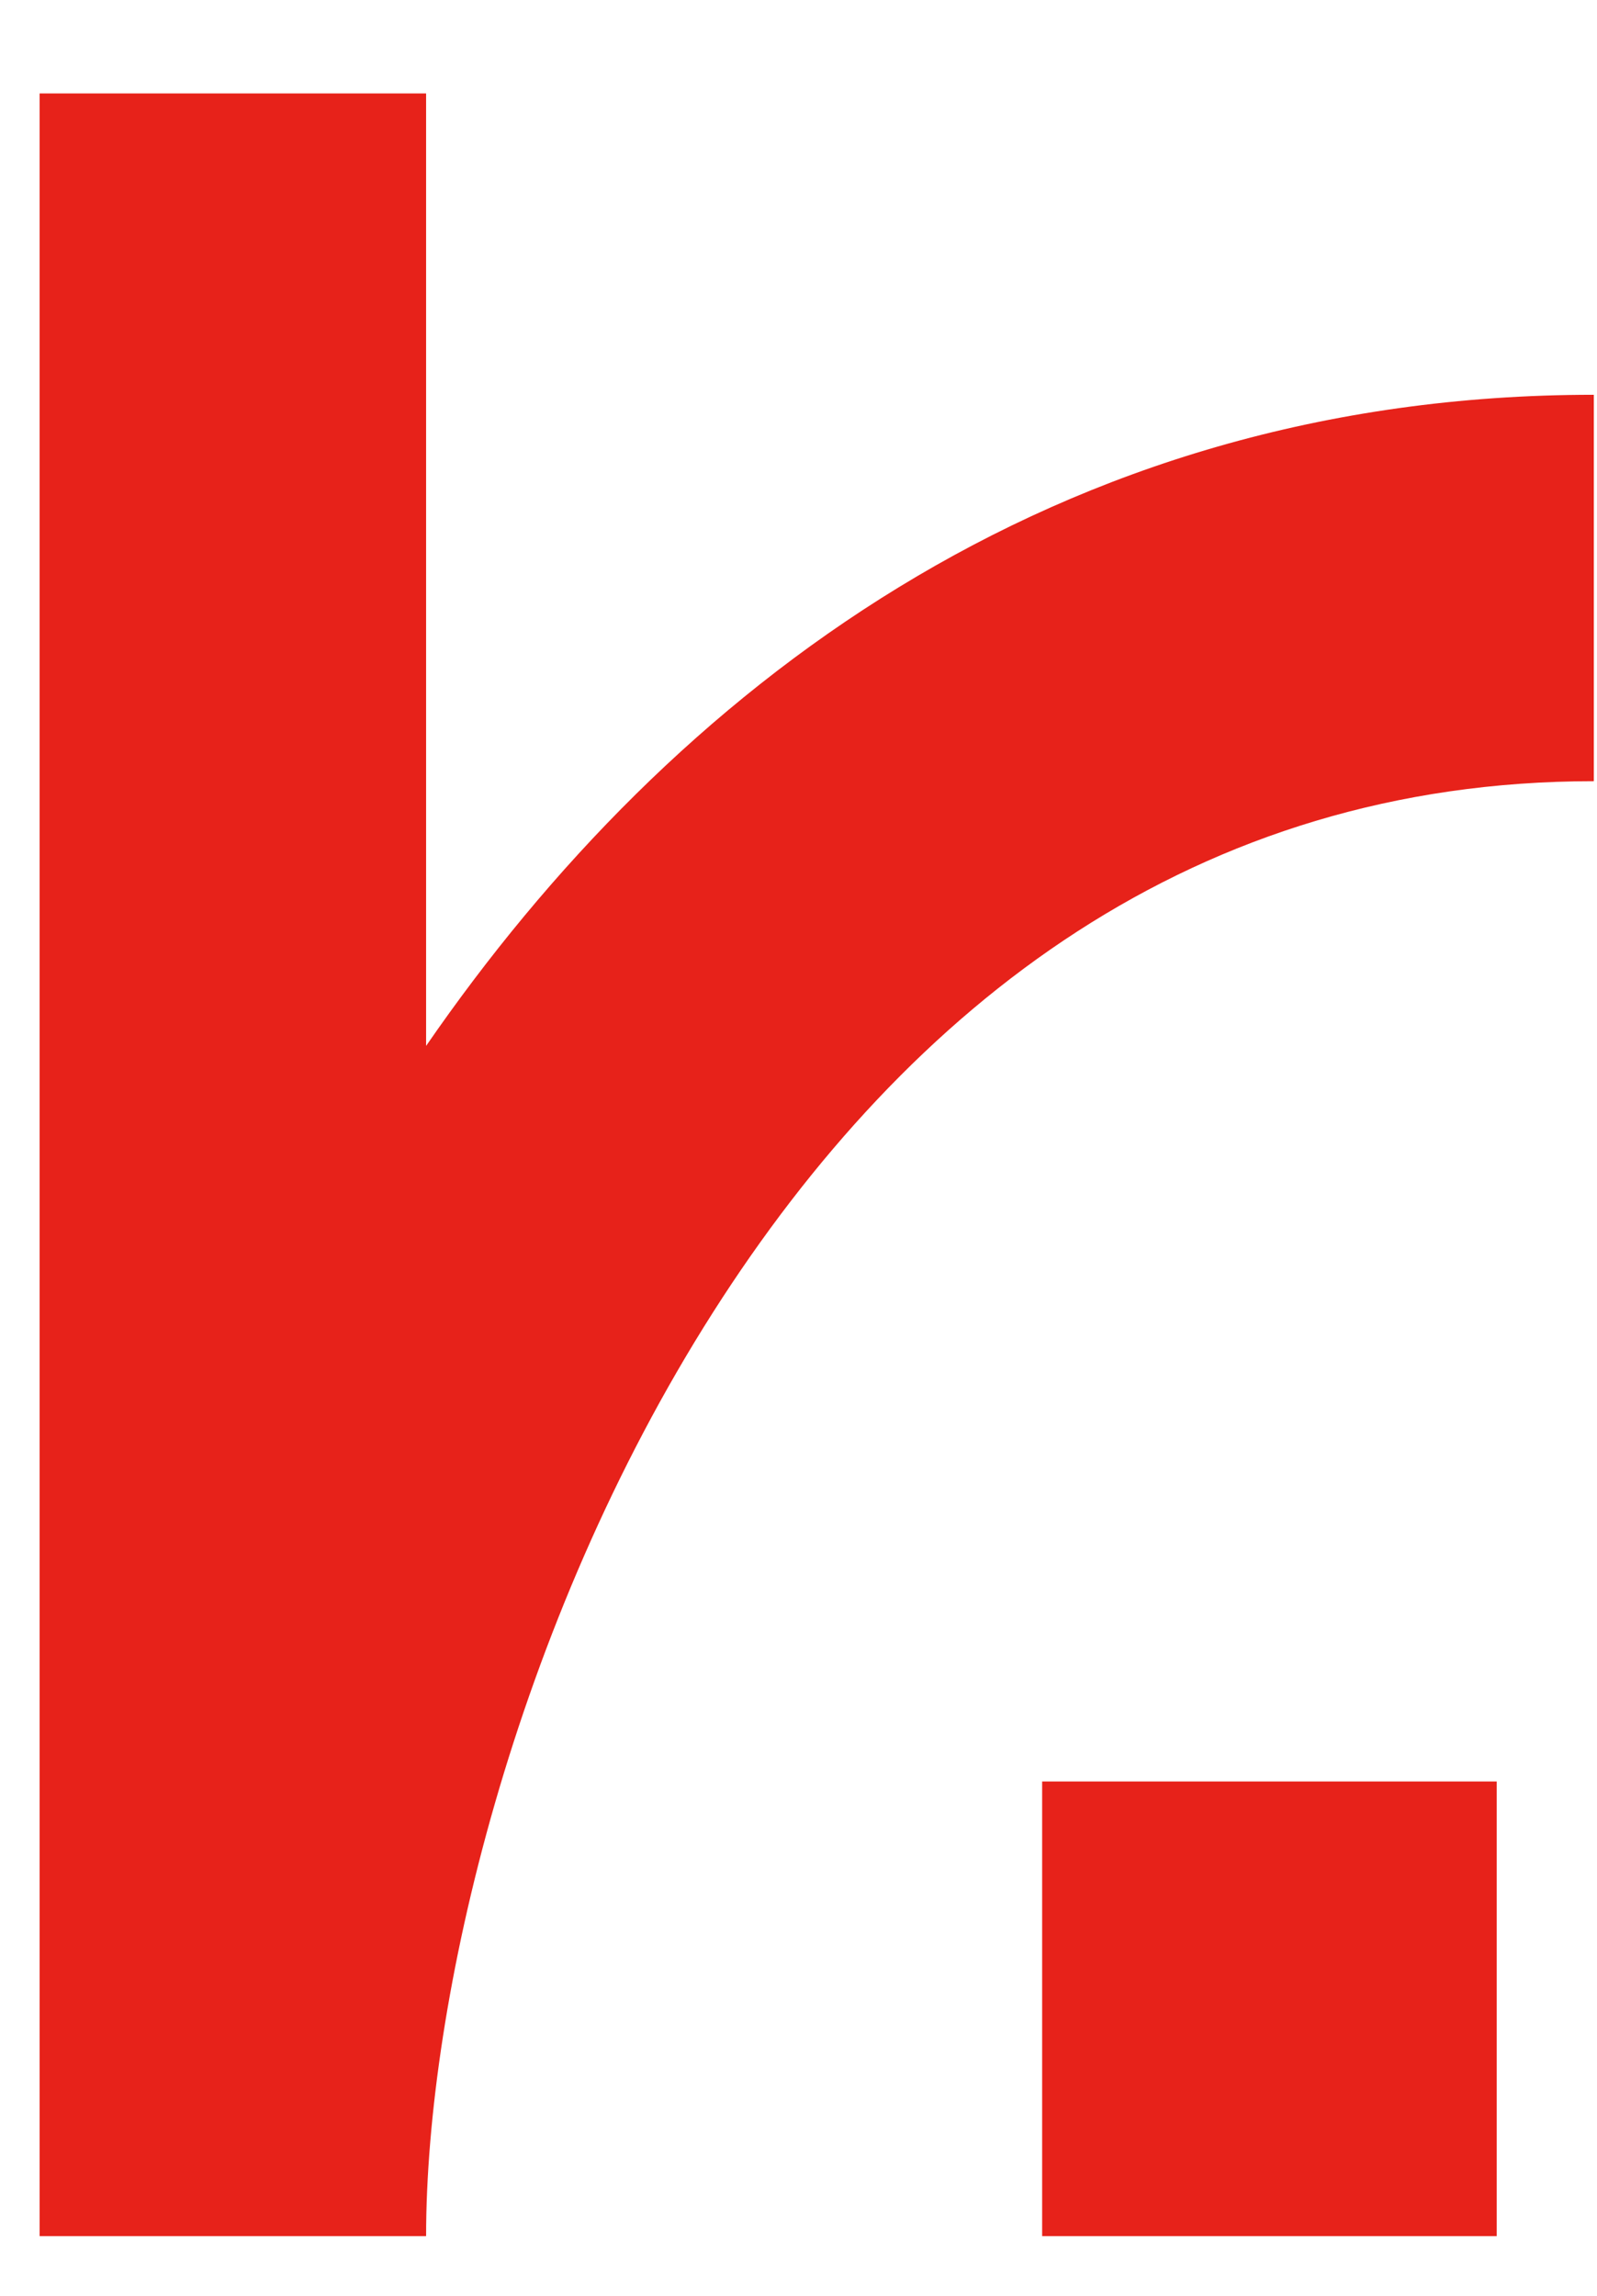
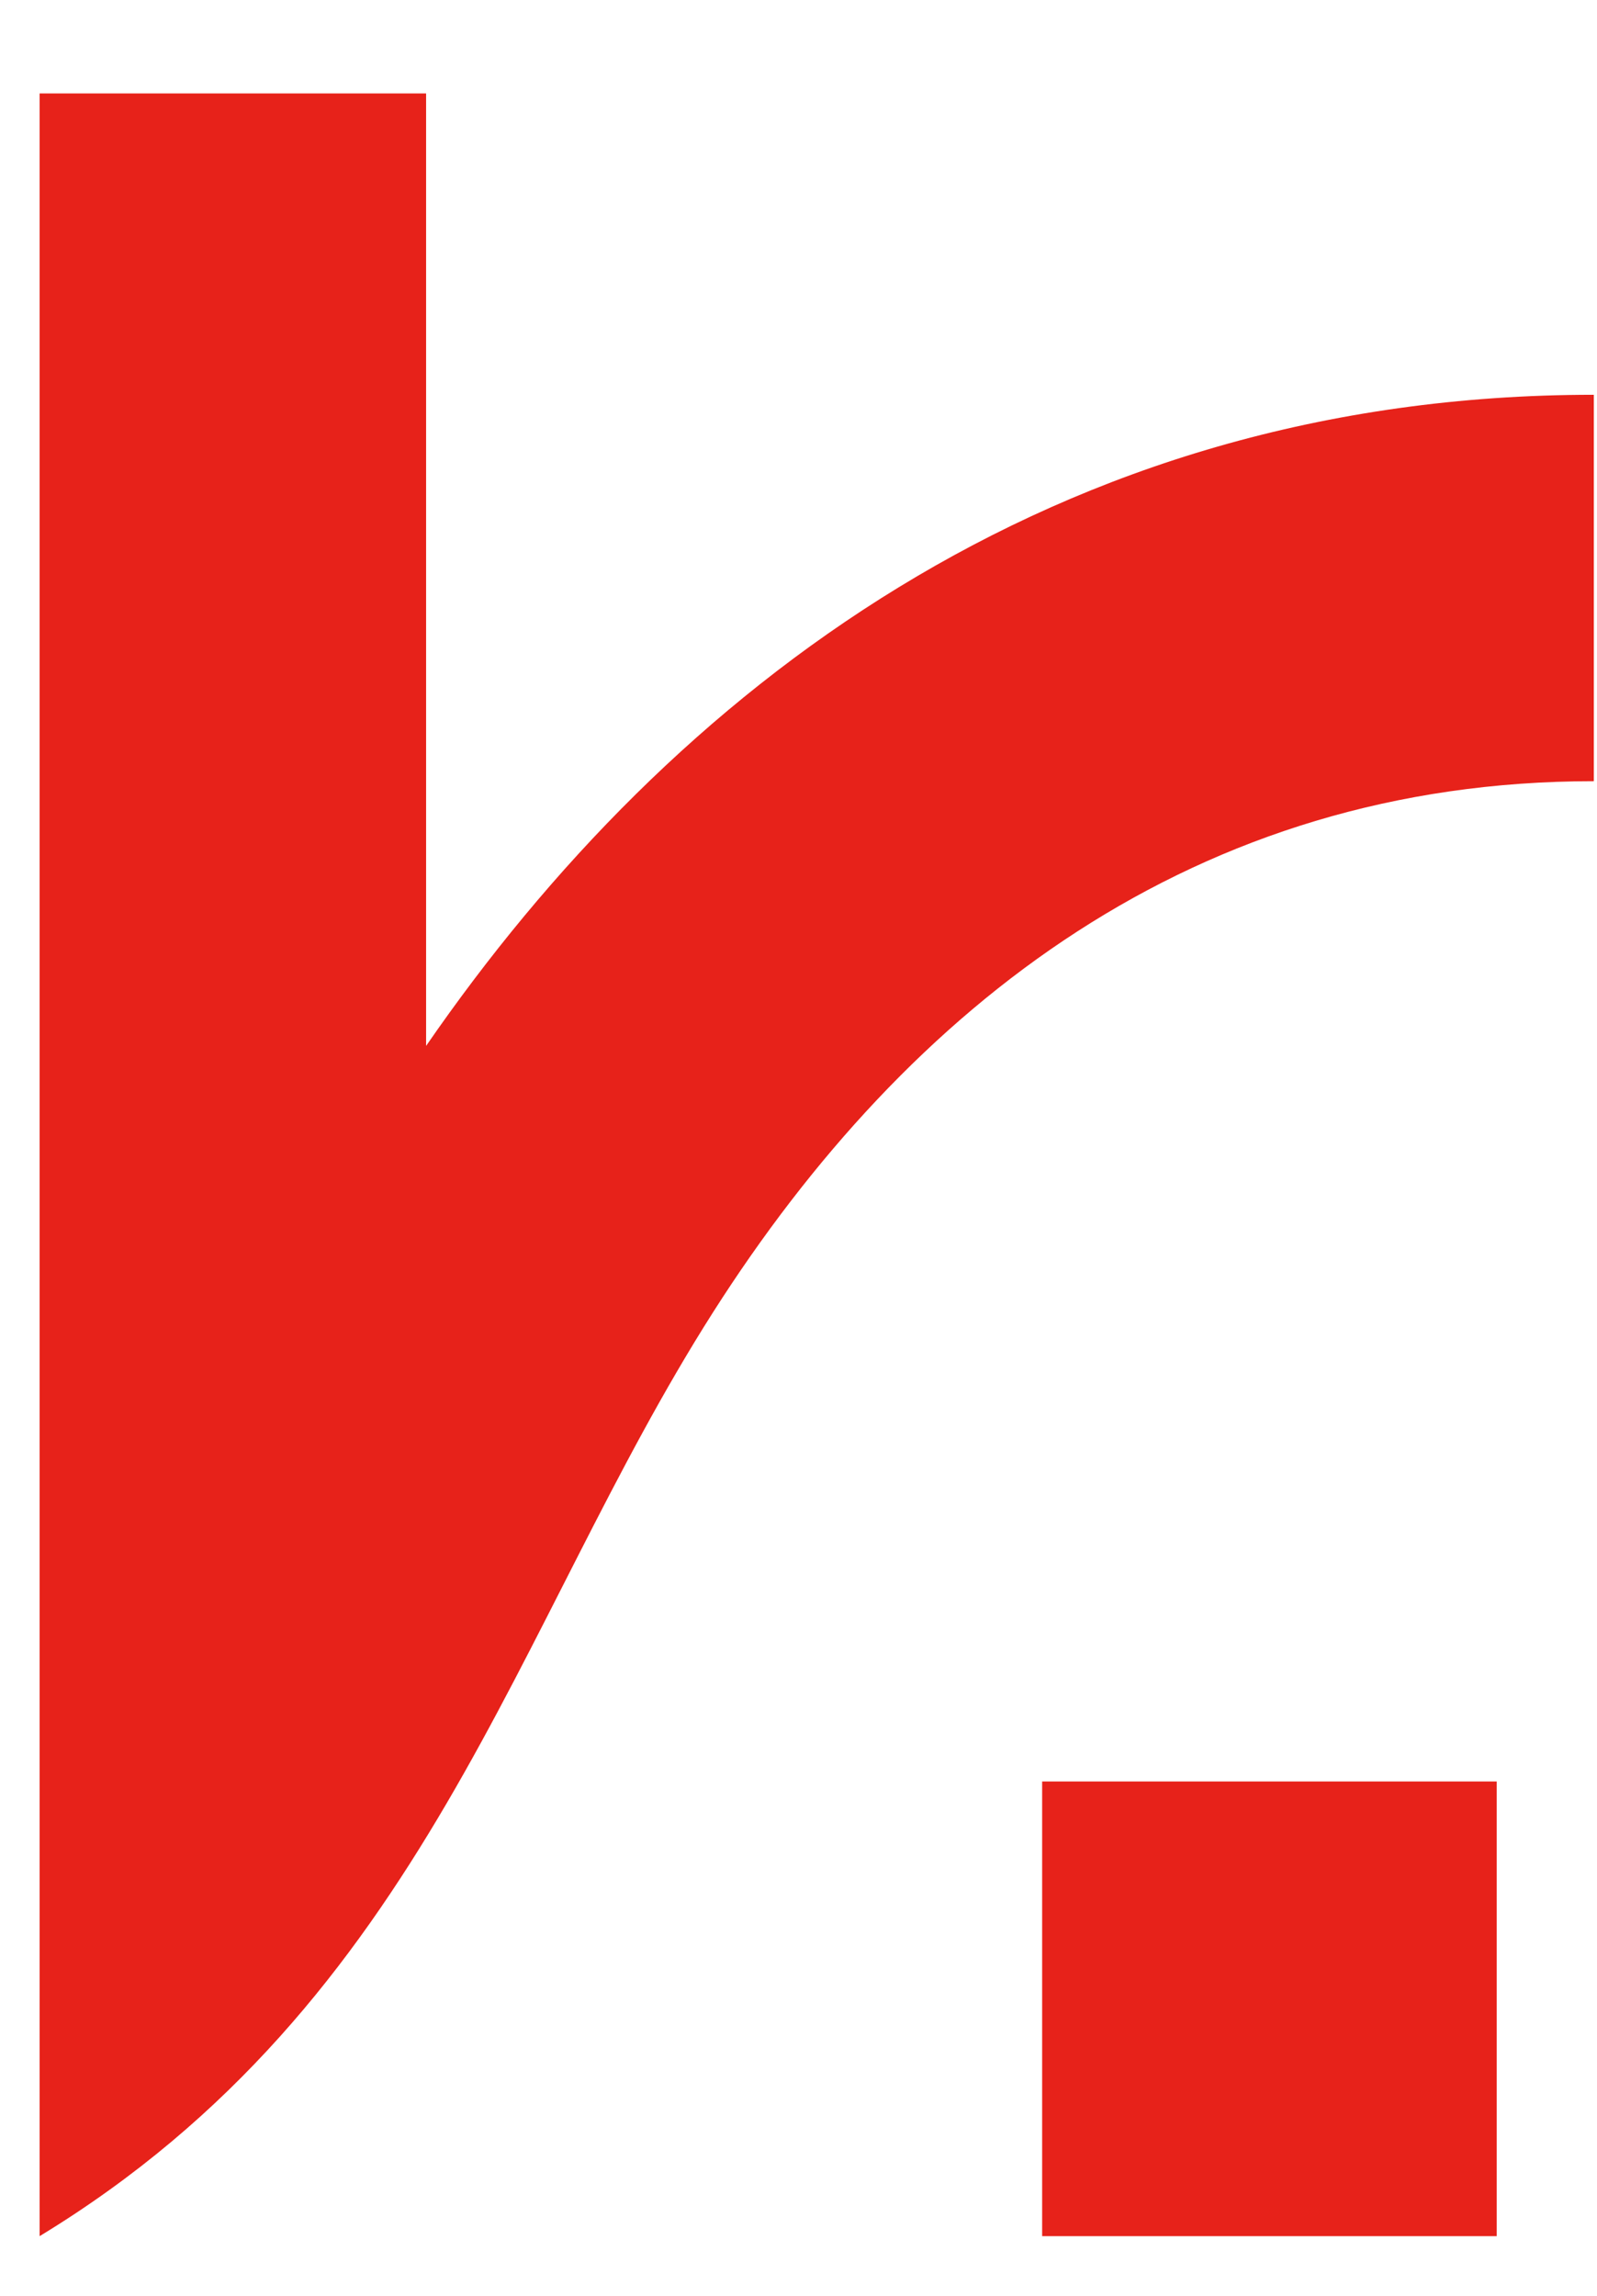
<svg xmlns="http://www.w3.org/2000/svg" width="16" height="23" viewBox="0 0 16 23" fill="none">
-   <path fill-rule="evenodd" clip-rule="evenodd" d="M0.397 0.936V22.402H4.269C4.269 20.047 5.149 16.281 7.143 13.148C9.106 10.064 11.976 7.826 15.968 7.826V3.955C10.549 3.955 6.72 6.921 4.269 10.478V0.936H0.397ZM14.995 17.847H10.441V22.402H14.995V17.847Z" fill="#E7221A" />
+   <path fill-rule="evenodd" clip-rule="evenodd" d="M0.397 0.936V22.402C4.269 20.047 5.149 16.281 7.143 13.148C9.106 10.064 11.976 7.826 15.968 7.826V3.955C10.549 3.955 6.72 6.921 4.269 10.478V0.936H0.397ZM14.995 17.847H10.441V22.402H14.995V17.847Z" fill="#E7221A" />
</svg>